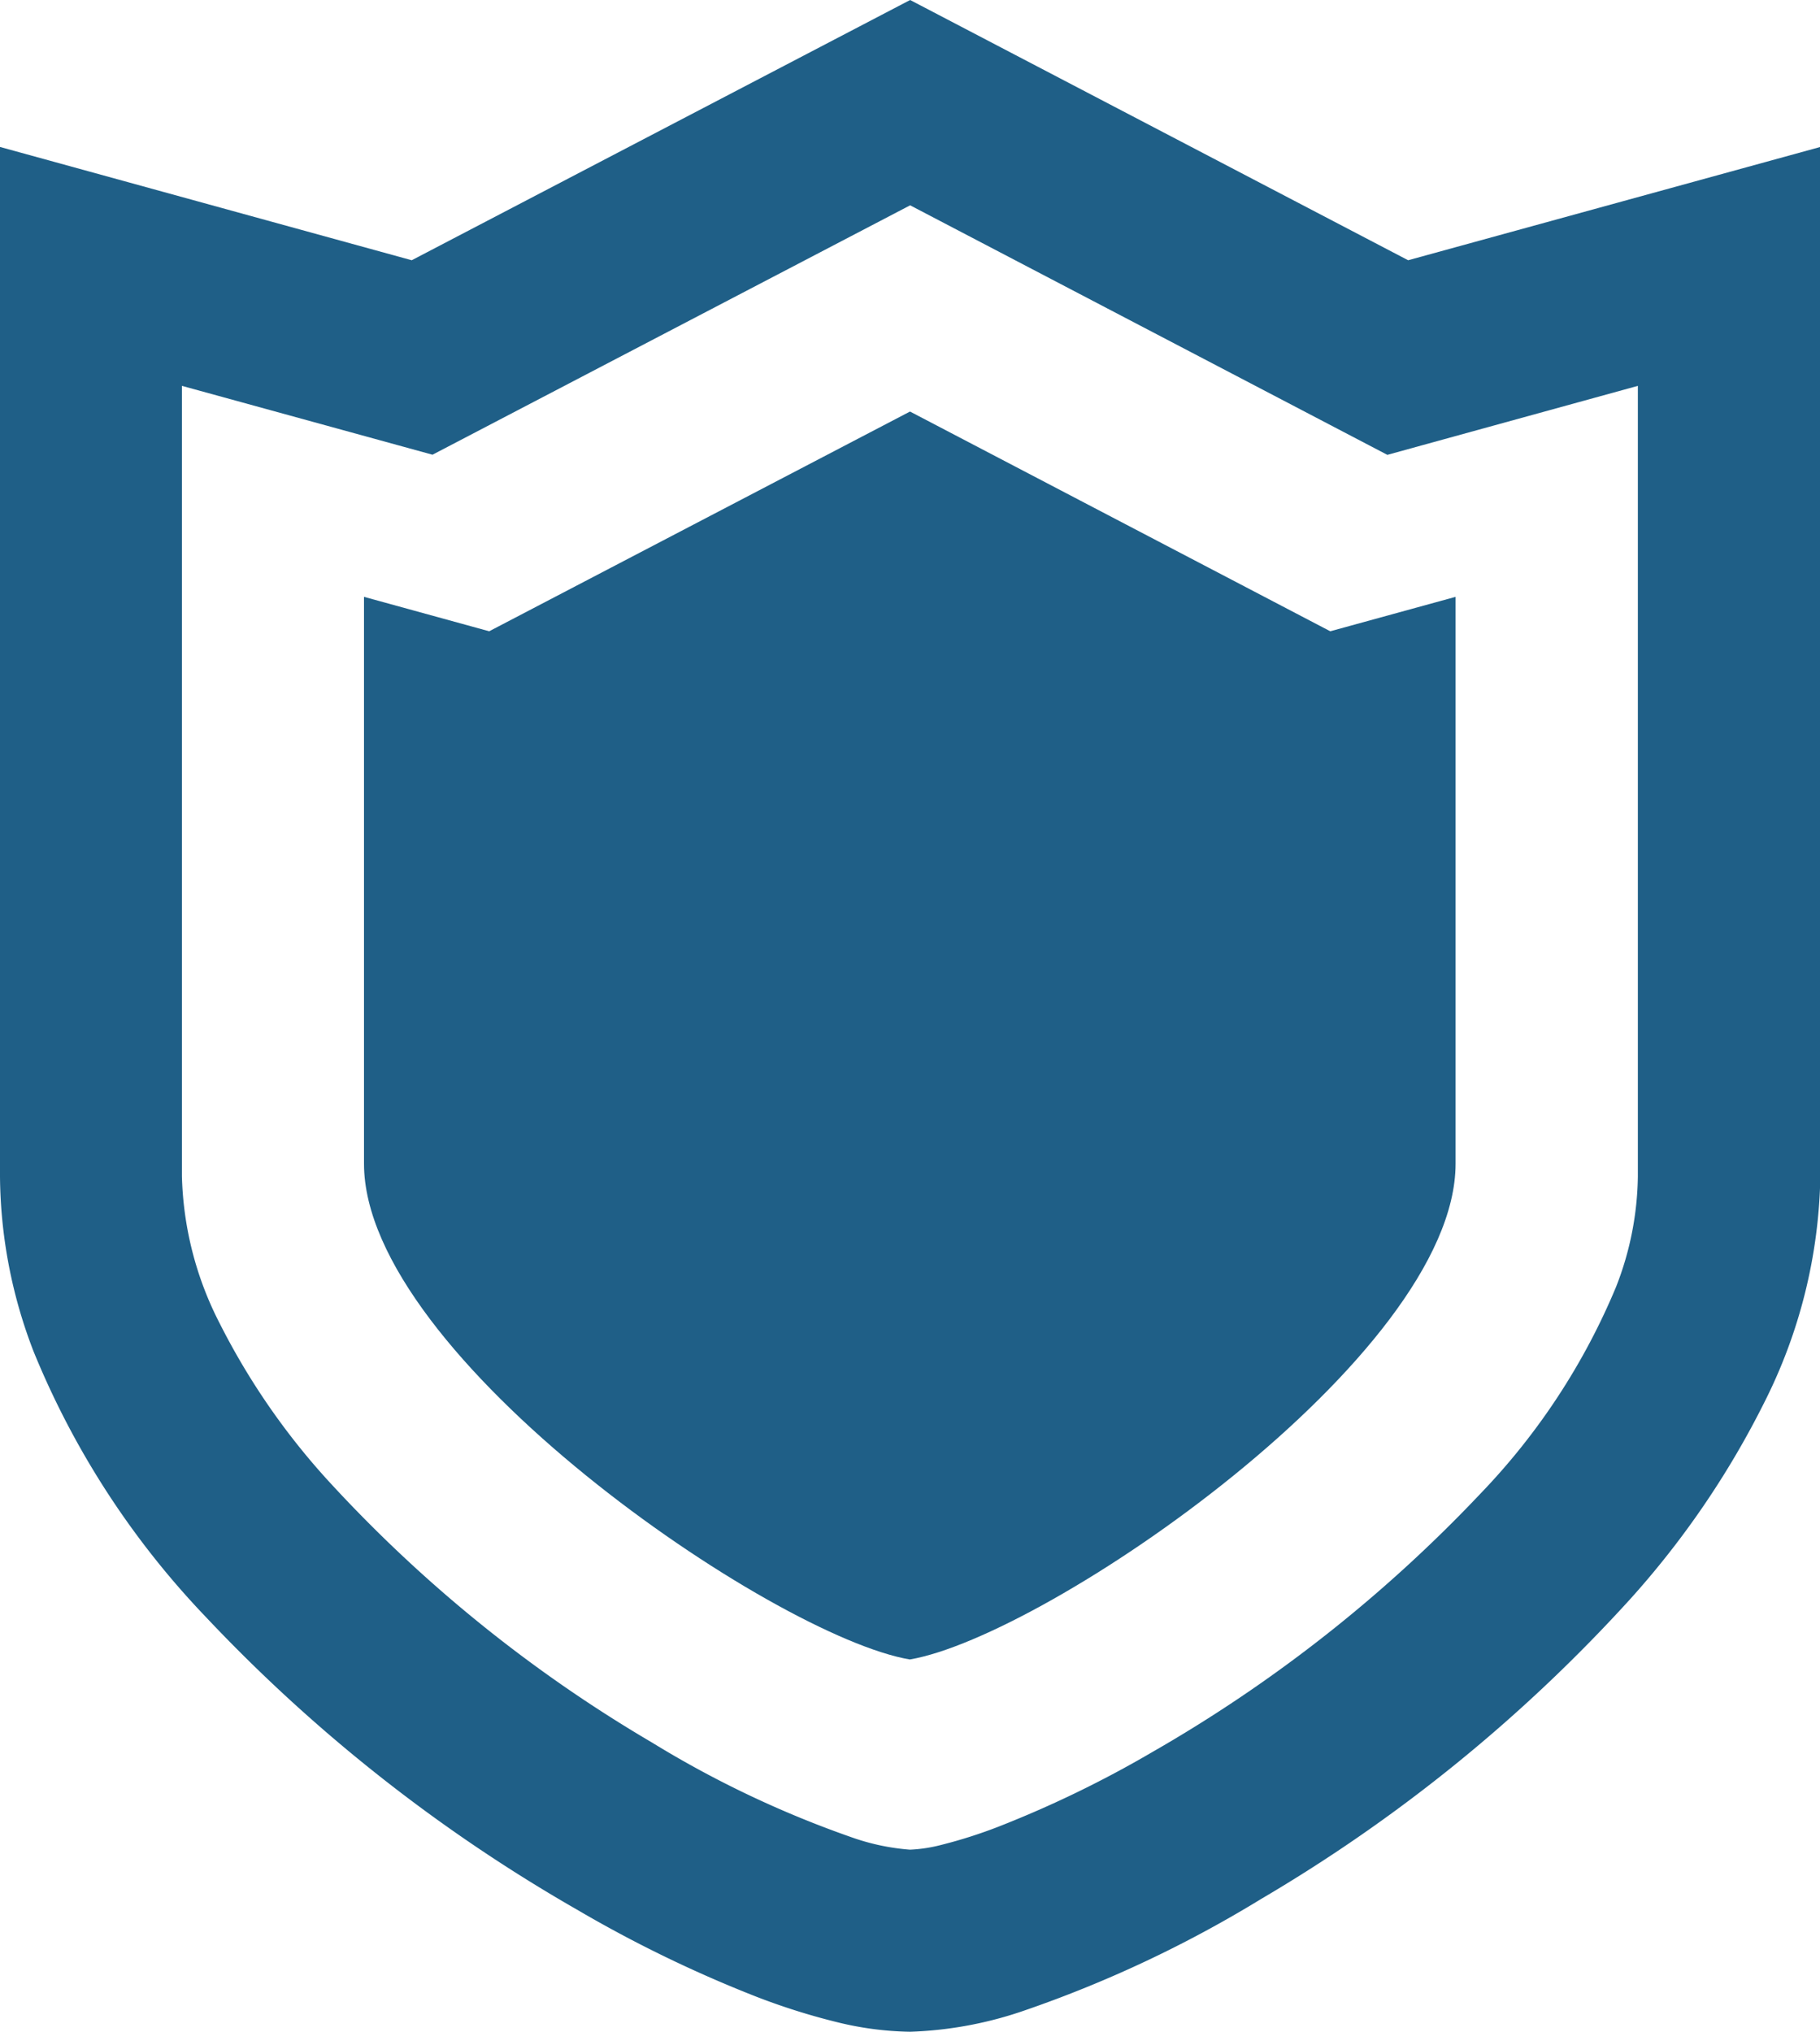
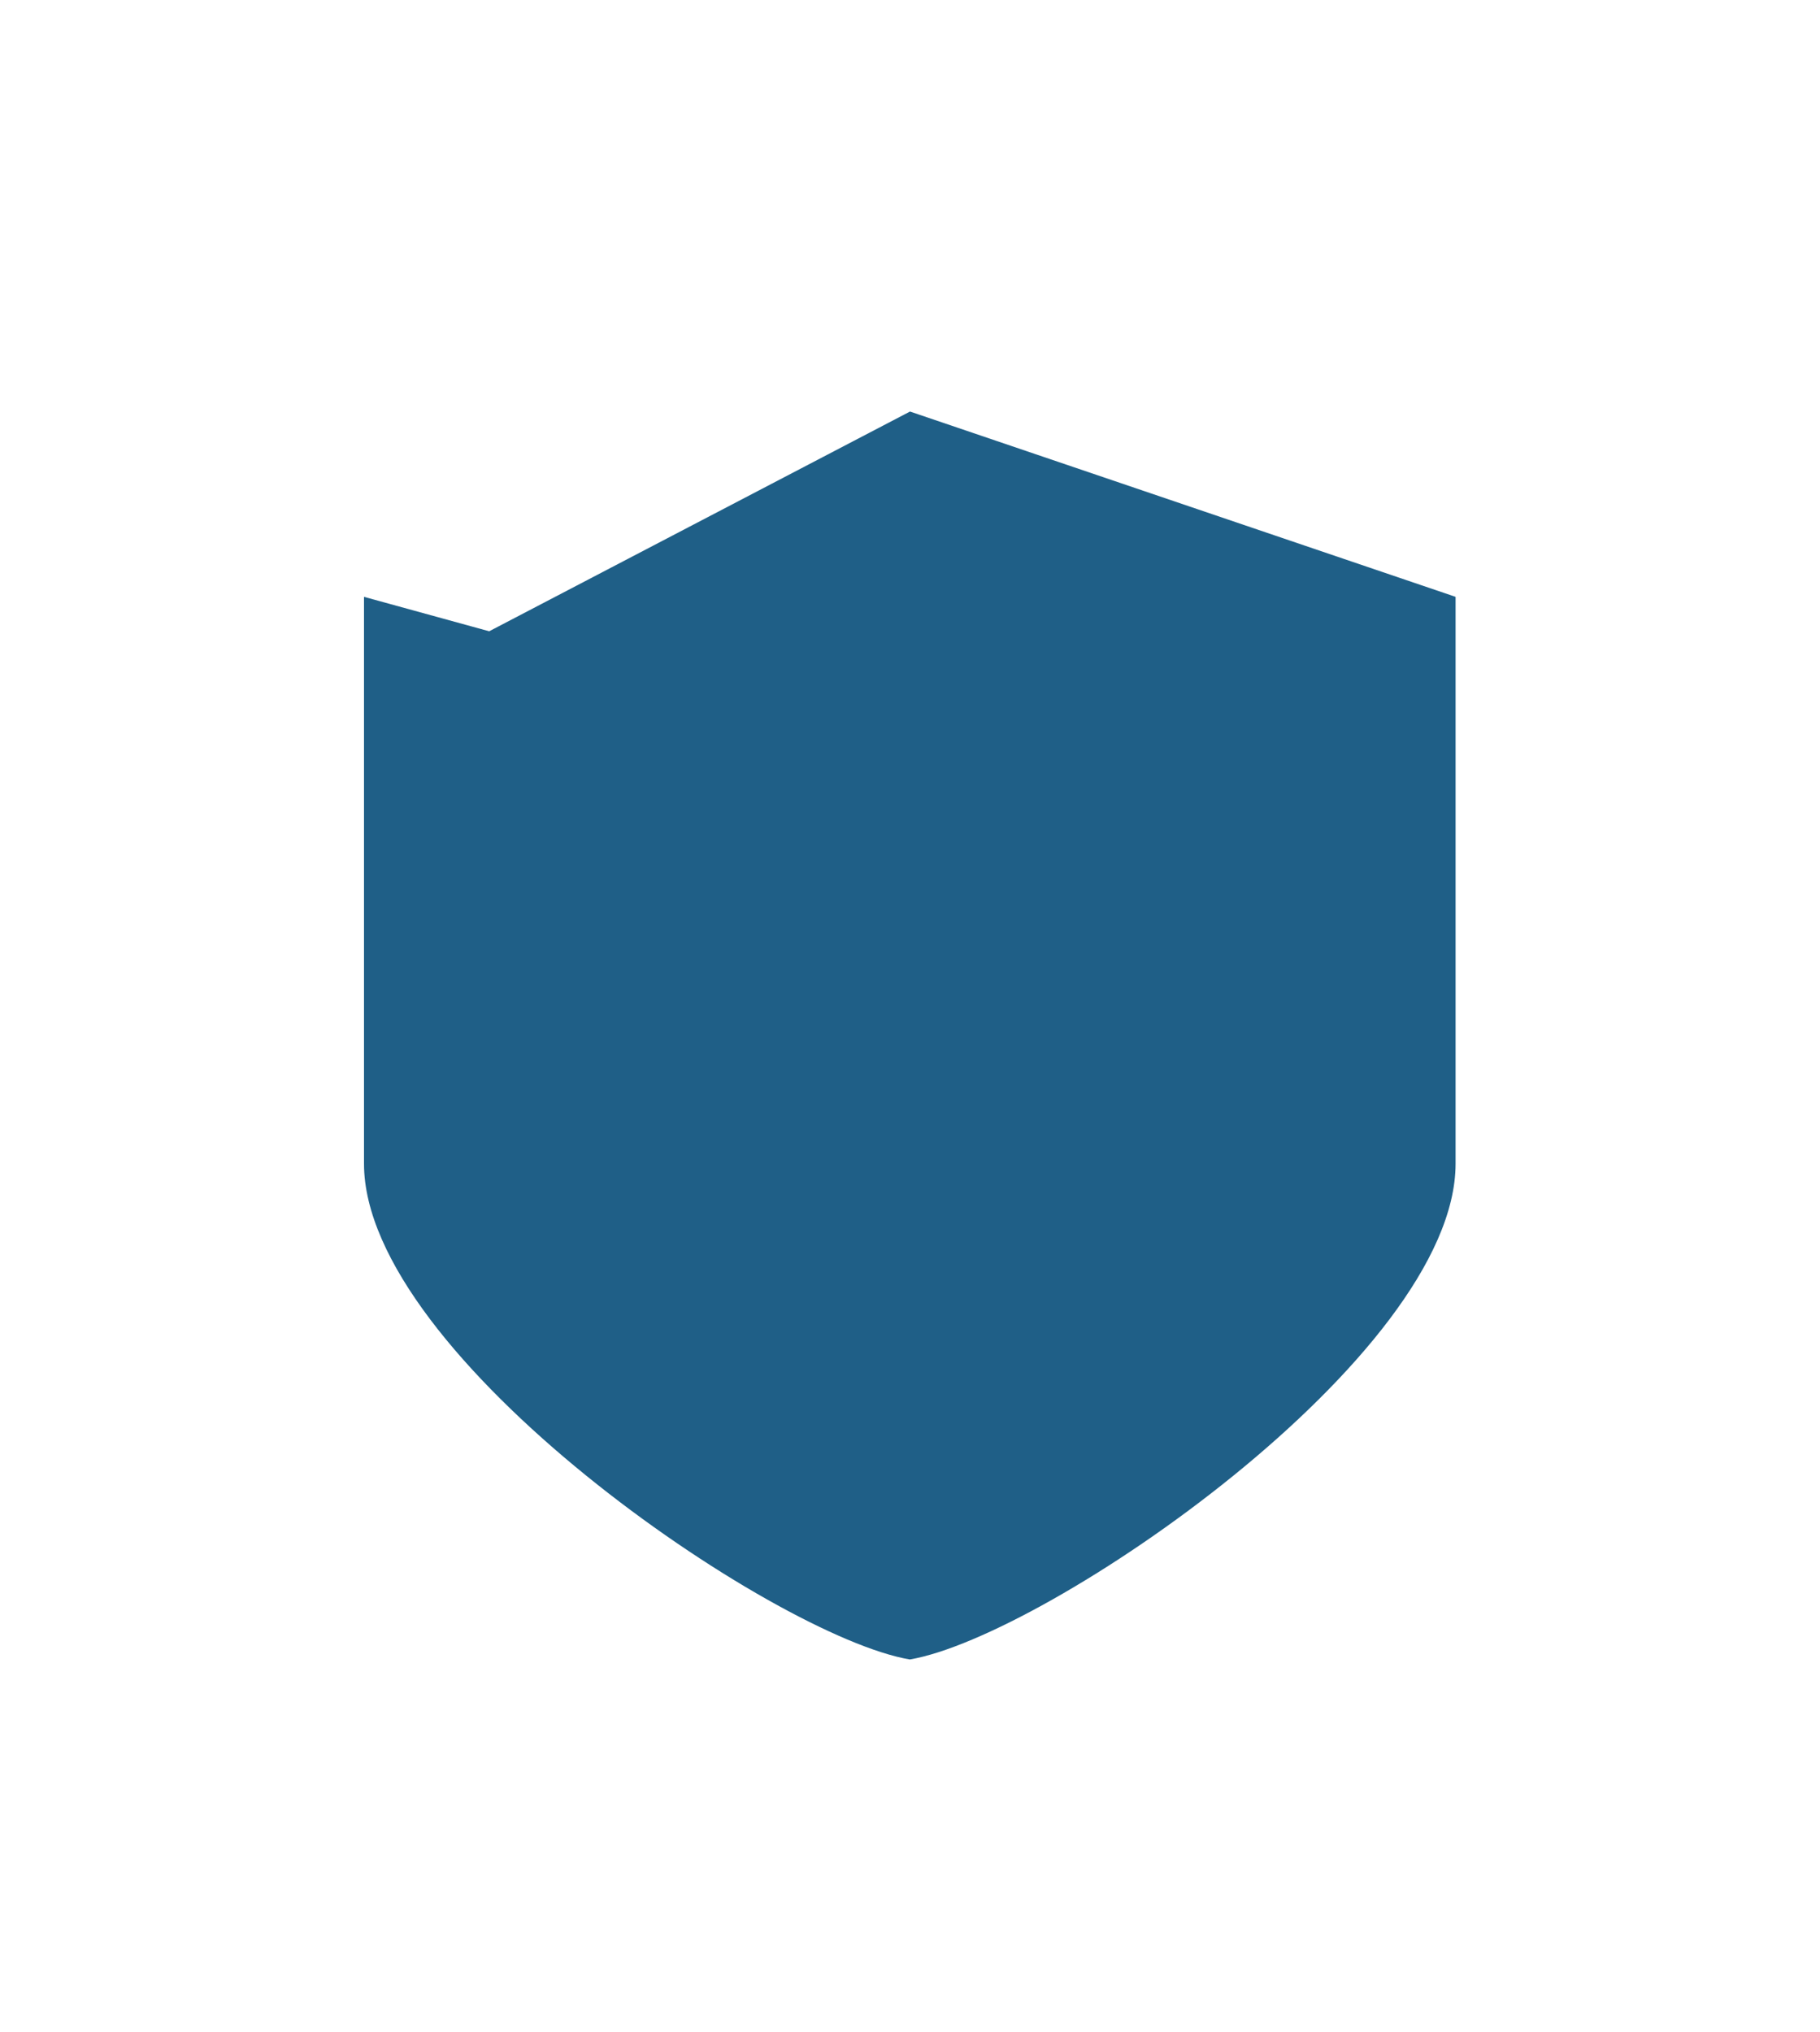
<svg xmlns="http://www.w3.org/2000/svg" width="26.01" height="29.037" viewBox="0 0 26.01 29.037">
  <g id="シールドアイコン5" transform="translate(-26.693)">
-     <path id="Path_18021" data-name="Path 18021" d="M46.817,3.719,39.7,0,32.577,3.719,26.693,2.1V16.813a7.064,7.064,0,0,0,.48,2.5A12.081,12.081,0,0,0,29.628,23.1a22.992,22.992,0,0,0,5.311,4.189,18.172,18.172,0,0,0,2.56,1.243,9.383,9.383,0,0,0,1.132.359,4.623,4.623,0,0,0,1.068.143,5.532,5.532,0,0,0,1.647-.308,17.191,17.191,0,0,0,3.371-1.59,22.575,22.575,0,0,0,5.273-4.284,12.627,12.627,0,0,0,1.918-2.813,7.437,7.437,0,0,0,.8-3.23V2.1ZM50.1,16.813a4.46,4.46,0,0,1-.312,1.578,9.55,9.55,0,0,1-1.939,2.955,20.429,20.429,0,0,1-4.693,3.694A15.642,15.642,0,0,1,40.971,26.1a6.835,6.835,0,0,1-.815.261,2.145,2.145,0,0,1-.458.071,3.229,3.229,0,0,1-.852-.183A14.728,14.728,0,0,1,36.009,24.9a20.029,20.029,0,0,1-4.651-3.768,10.059,10.059,0,0,1-1.528-2.226,4.845,4.845,0,0,1-.537-2.1V5.514l3.581.984L39.7,2.934,46.52,6.5l.493-.136L50.1,5.514C50.1,8.055,50.1,12.952,50.1,16.813Z" fill="#1f5f87" />
-     <path id="Path_18022" data-name="Path 18022" d="M126.219,103.69l-6.014,3.14-1.789-.492v8.1c0,2.757,5.851,6.755,7.8,7.085,1.952-.33,7.8-4.328,7.8-7.085v-8.1l-1.791.492Z" transform="translate(-86.521 -97.809)" fill="#1f5f87" />
+     <path id="Path_18022" data-name="Path 18022" d="M126.219,103.69l-6.014,3.14-1.789-.492v8.1c0,2.757,5.851,6.755,7.8,7.085,1.952-.33,7.8-4.328,7.8-7.085v-8.1Z" transform="translate(-86.521 -97.809)" fill="#1f5f87" />
  </g>
</svg>